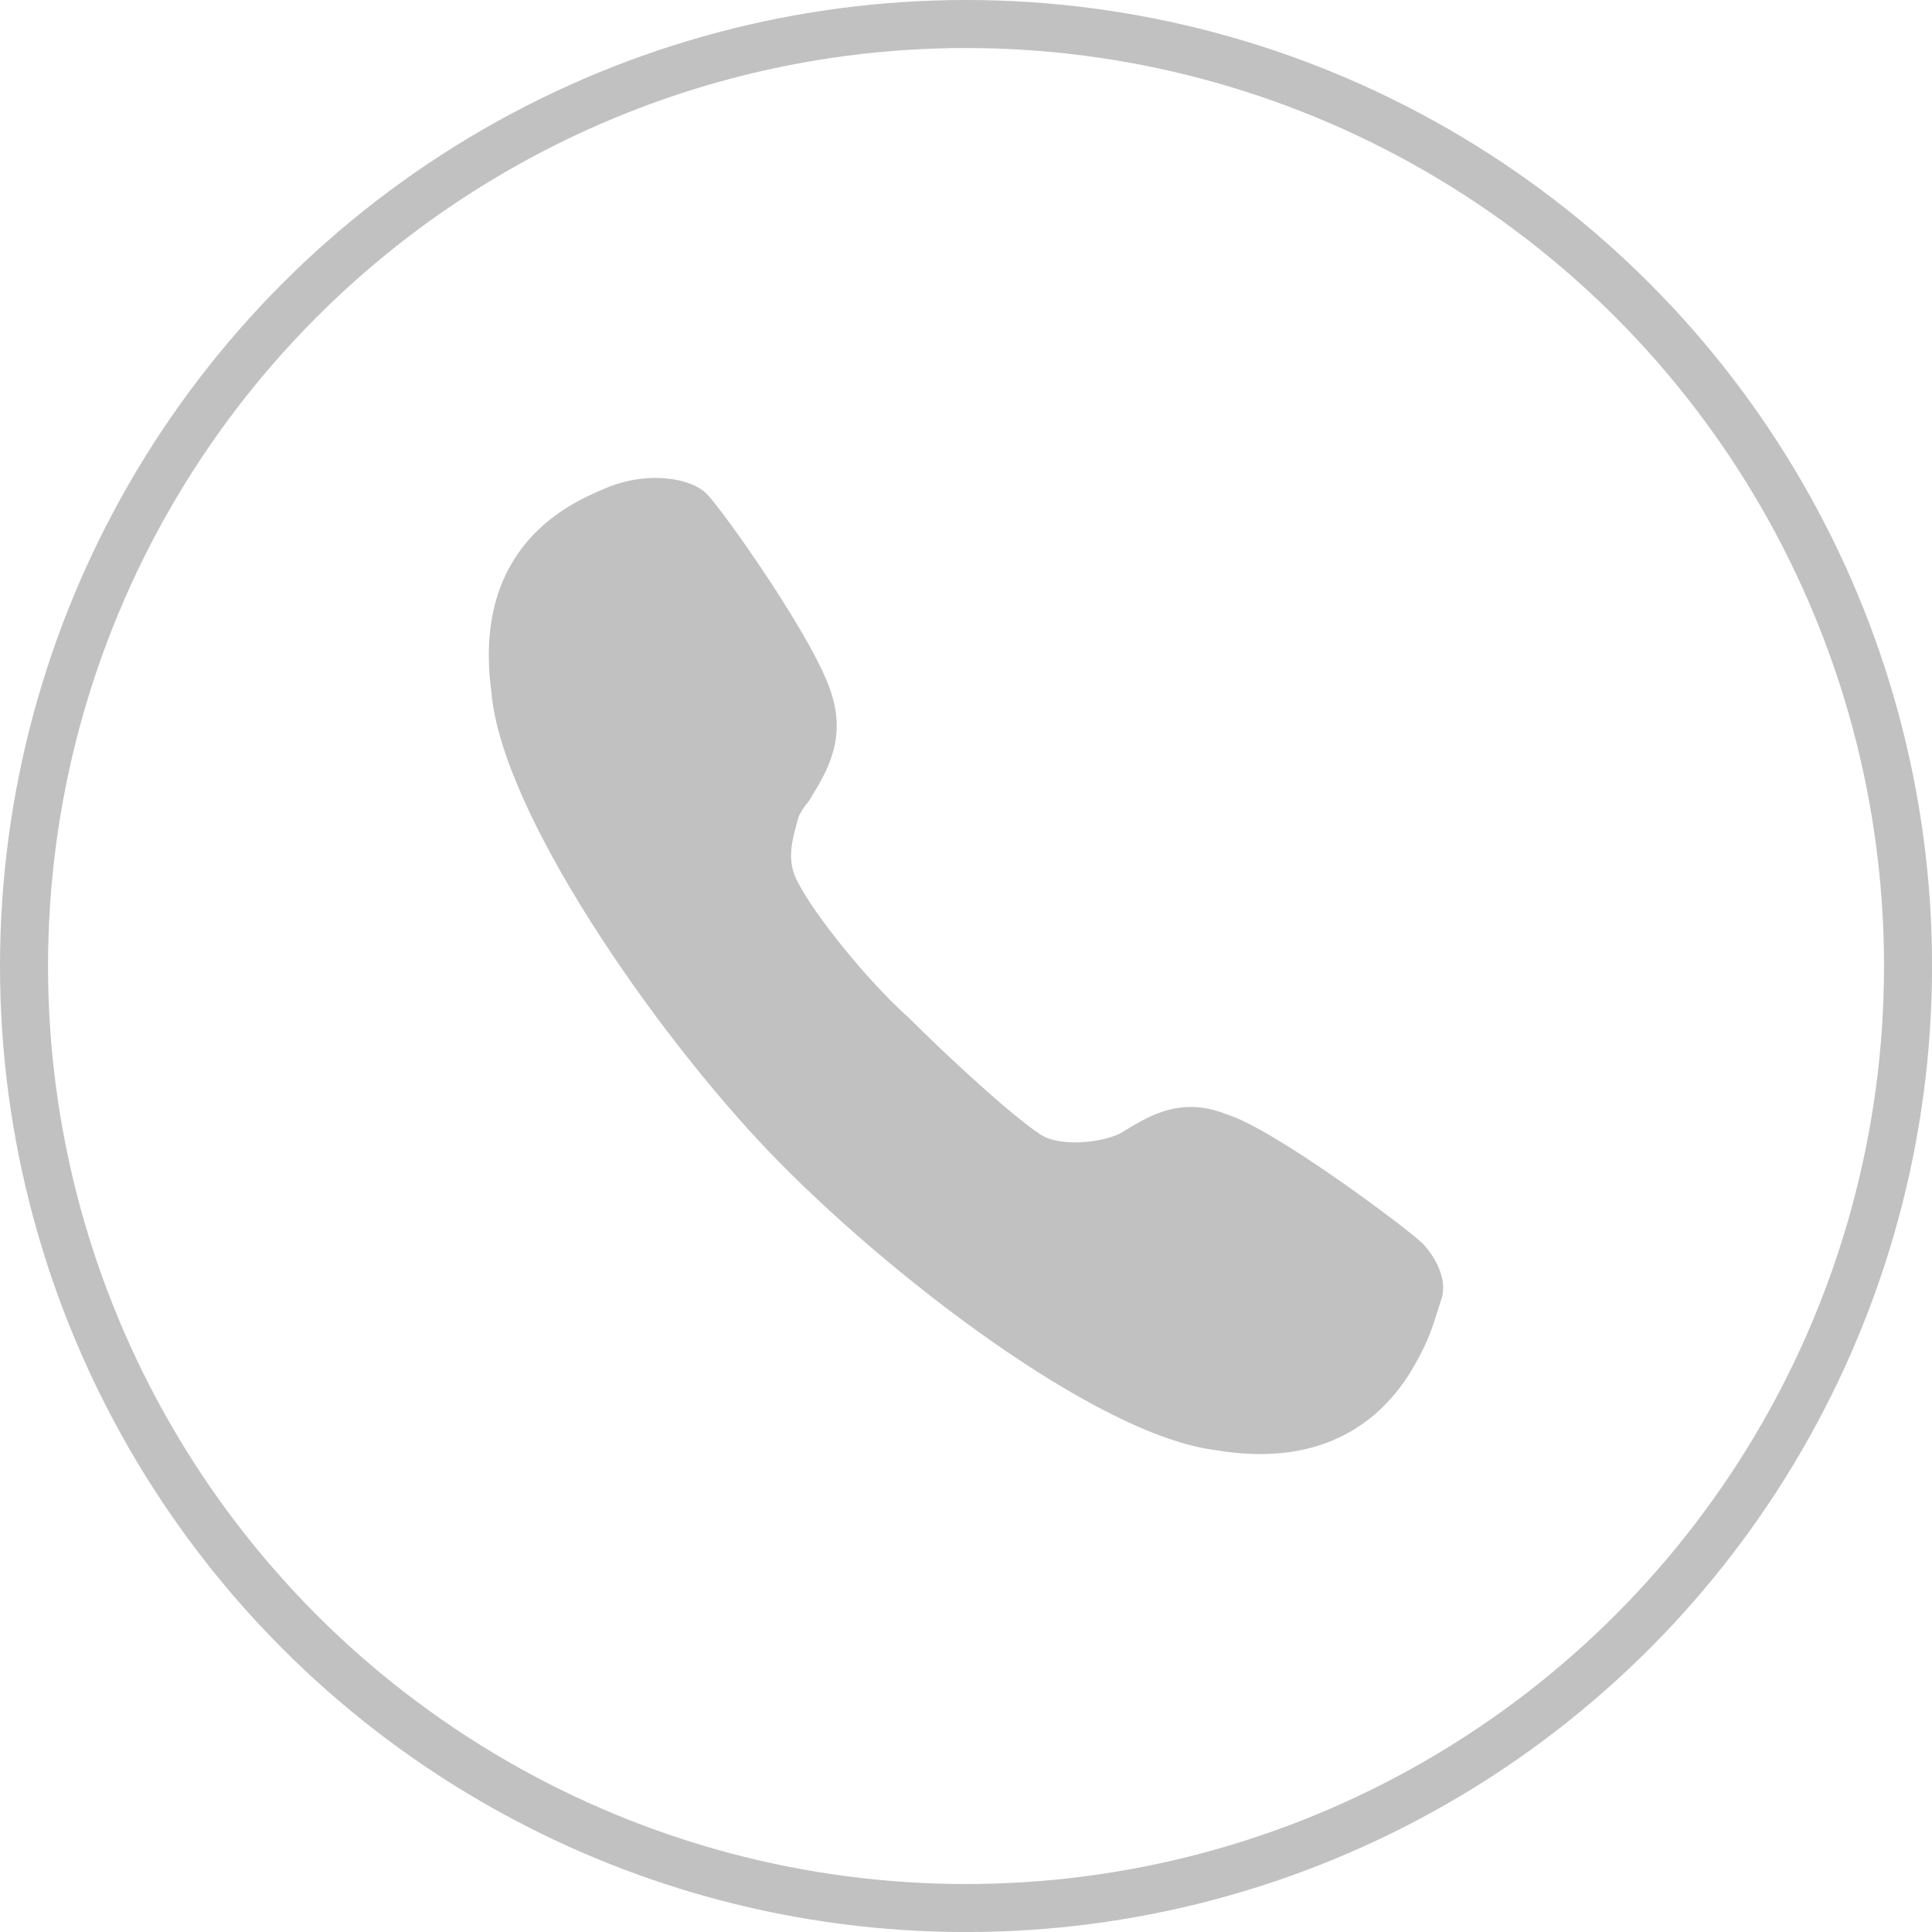
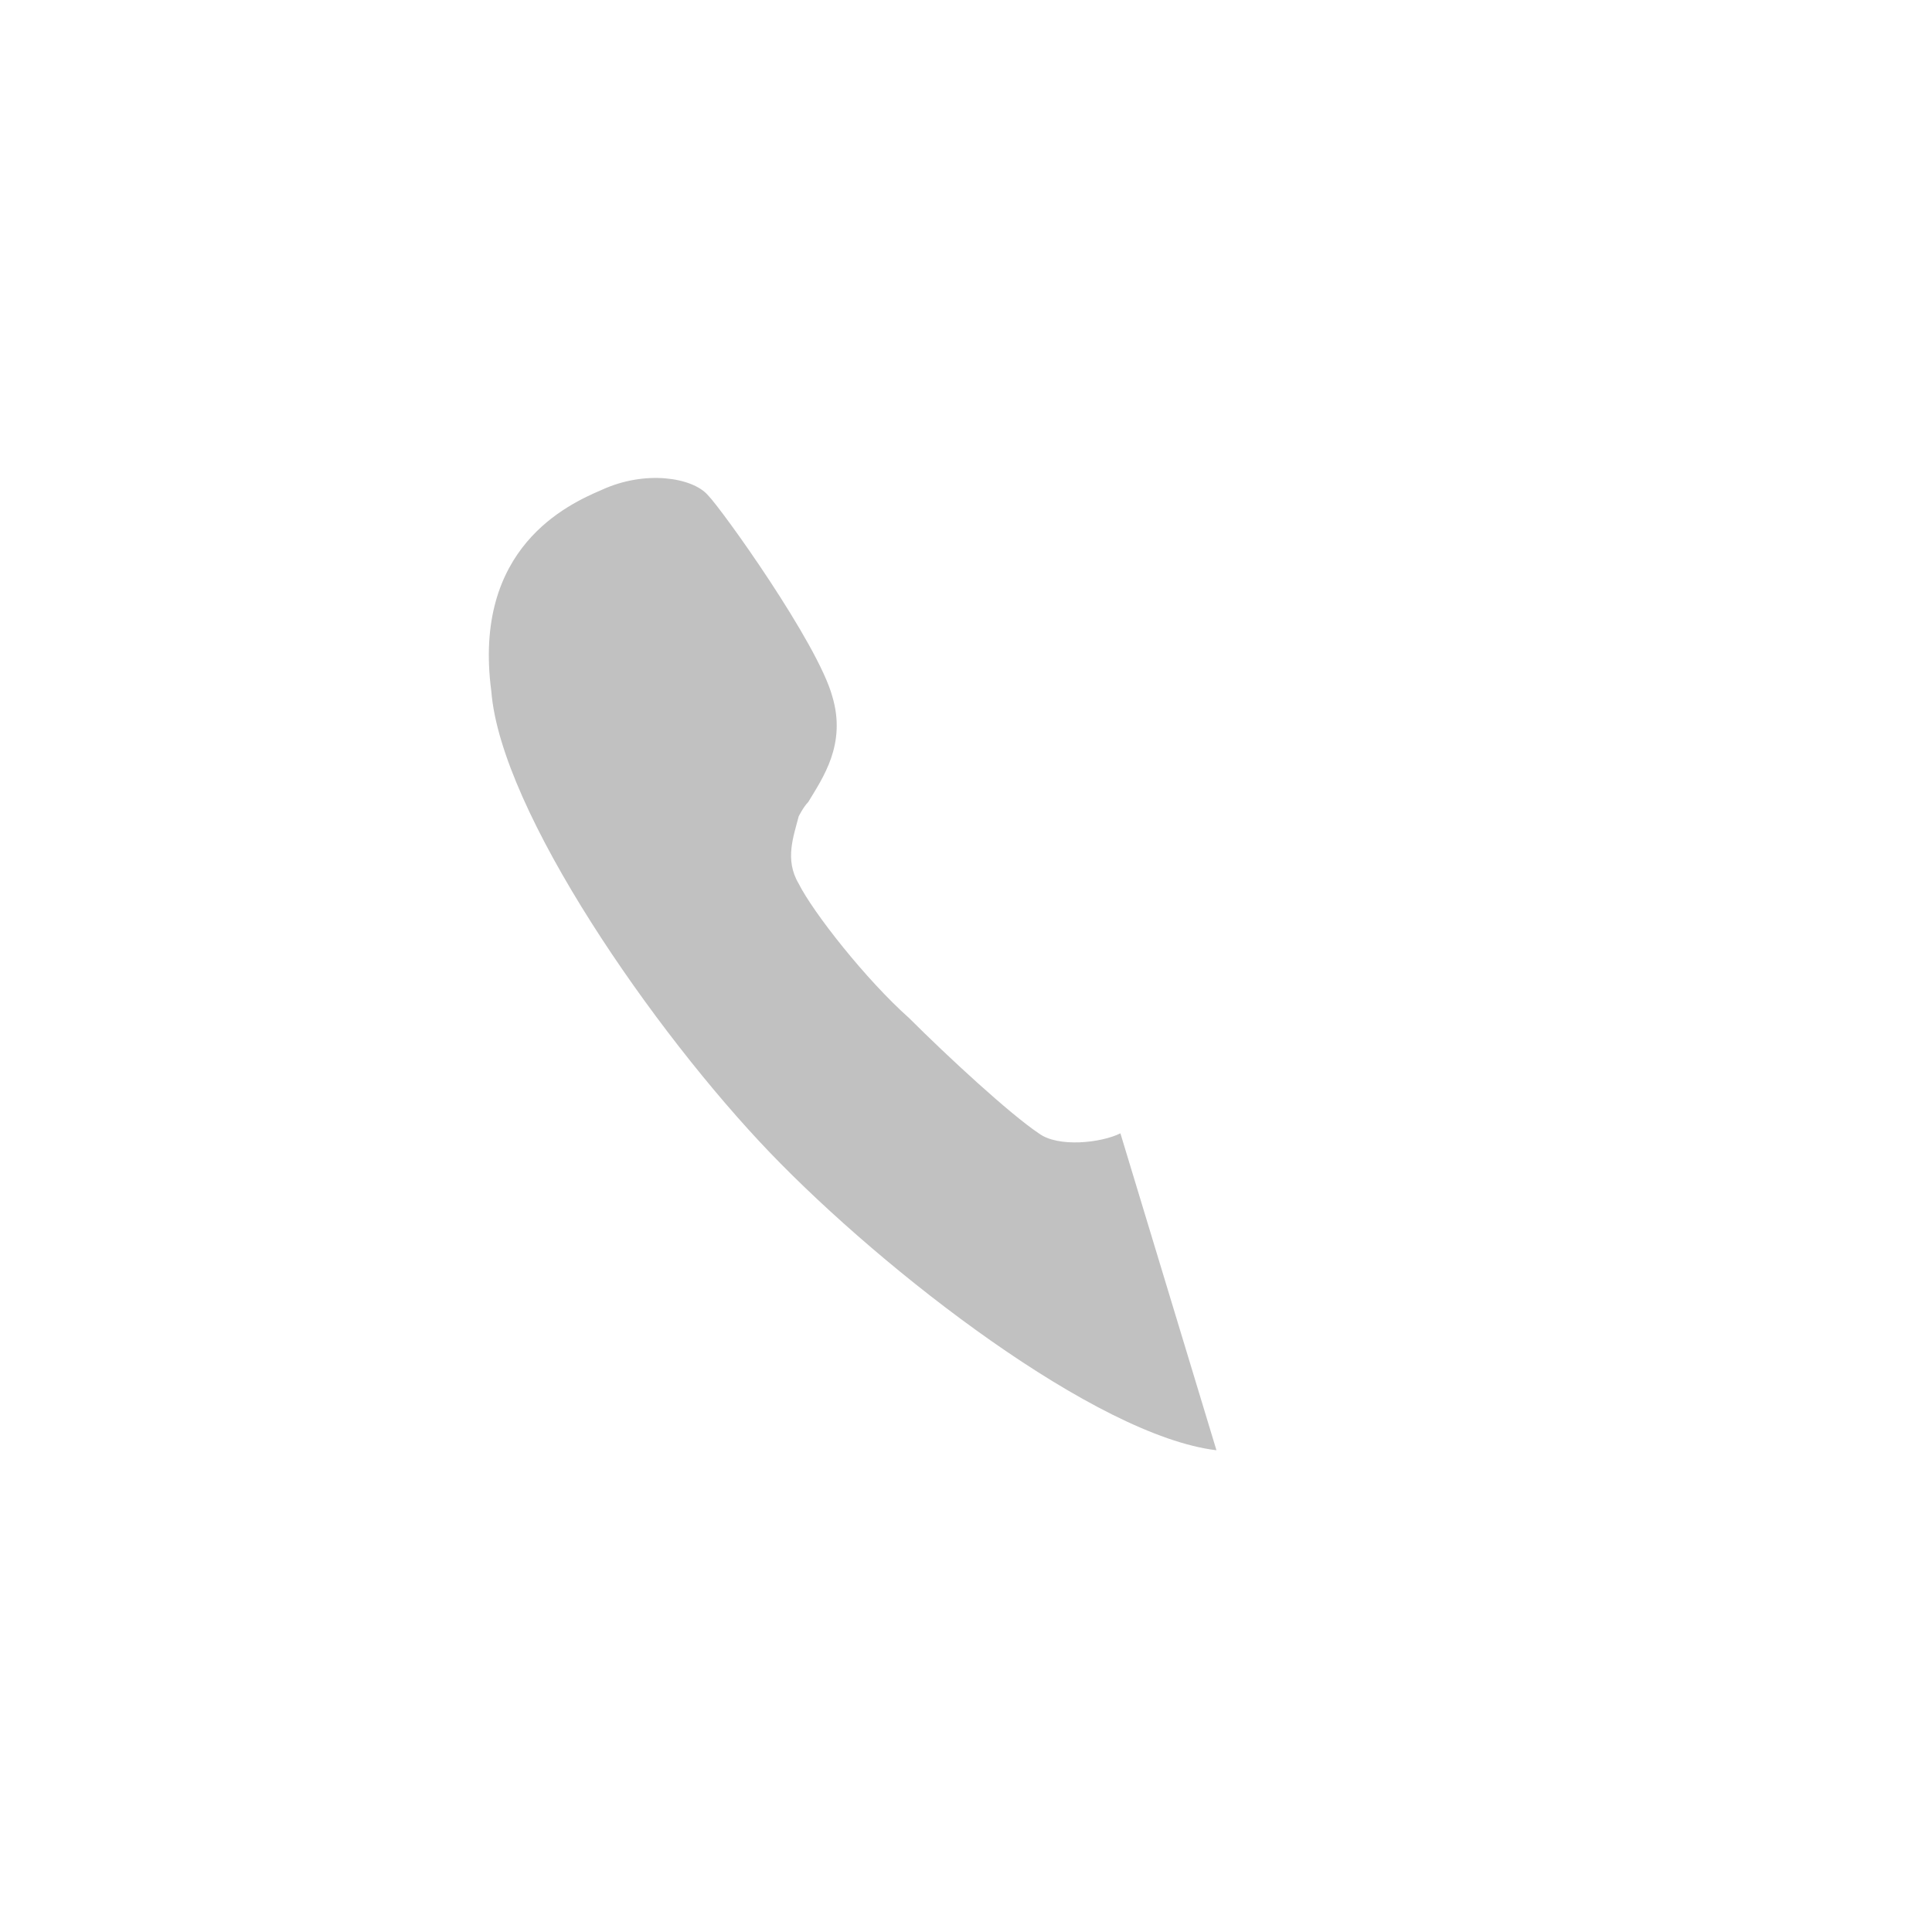
<svg xmlns="http://www.w3.org/2000/svg" id="_レイヤー_1" version="1.1" viewBox="0 0 40.233 40.233">
  <defs>
    <style>
      .st0 {
        fill: #c1c1c1;
      }

      .st1 {
        fill: none;
        stroke: #c1c1c1;
        stroke-linecap: round;
        stroke-linejoin: round;
      }
    </style>
  </defs>
-   <path class="st0" d="M23.332,23.601c-.4.2-1.3.3-1.7,0-.6-.4-1.9-1.6-2.7-2.4-.9-.8-2-2.2-2.3-2.8-.3-.5-.1-1,0-1.4,0,0,.1-.2.2-.3.3-.5.8-1.2.5-2.2-.3-1.1-2.3-3.9-2.6-4.2-.2-.2.335.371,0,0-.319-.353-1.287-.519-2.2-.1-.7.3-2.7,1.2-2.3,4.2.2,2.5,3.4,7.1,5.8,9.6s6.8,5.9,9.3,6.2c3,.5,4-1.5,4.3-2.1.2-.4.3-.8.4-1.1.131-.562-.4-1.1-.4-1.1-.3-.3-3.1-2.4-4.1-2.7-1-.4-1.7.1-2.2.4h0" />
-   <circle class="st1" cx="20.117" cy="20.117" r="19.617" />
+   <path class="st0" d="M23.332,23.601c-.4.2-1.3.3-1.7,0-.6-.4-1.9-1.6-2.7-2.4-.9-.8-2-2.2-2.3-2.8-.3-.5-.1-1,0-1.4,0,0,.1-.2.2-.3.3-.5.8-1.2.5-2.2-.3-1.1-2.3-3.9-2.6-4.2-.2-.2.335.371,0,0-.319-.353-1.287-.519-2.2-.1-.7.3-2.7,1.2-2.3,4.2.2,2.5,3.4,7.1,5.8,9.6s6.8,5.9,9.3,6.2h0" />
</svg>